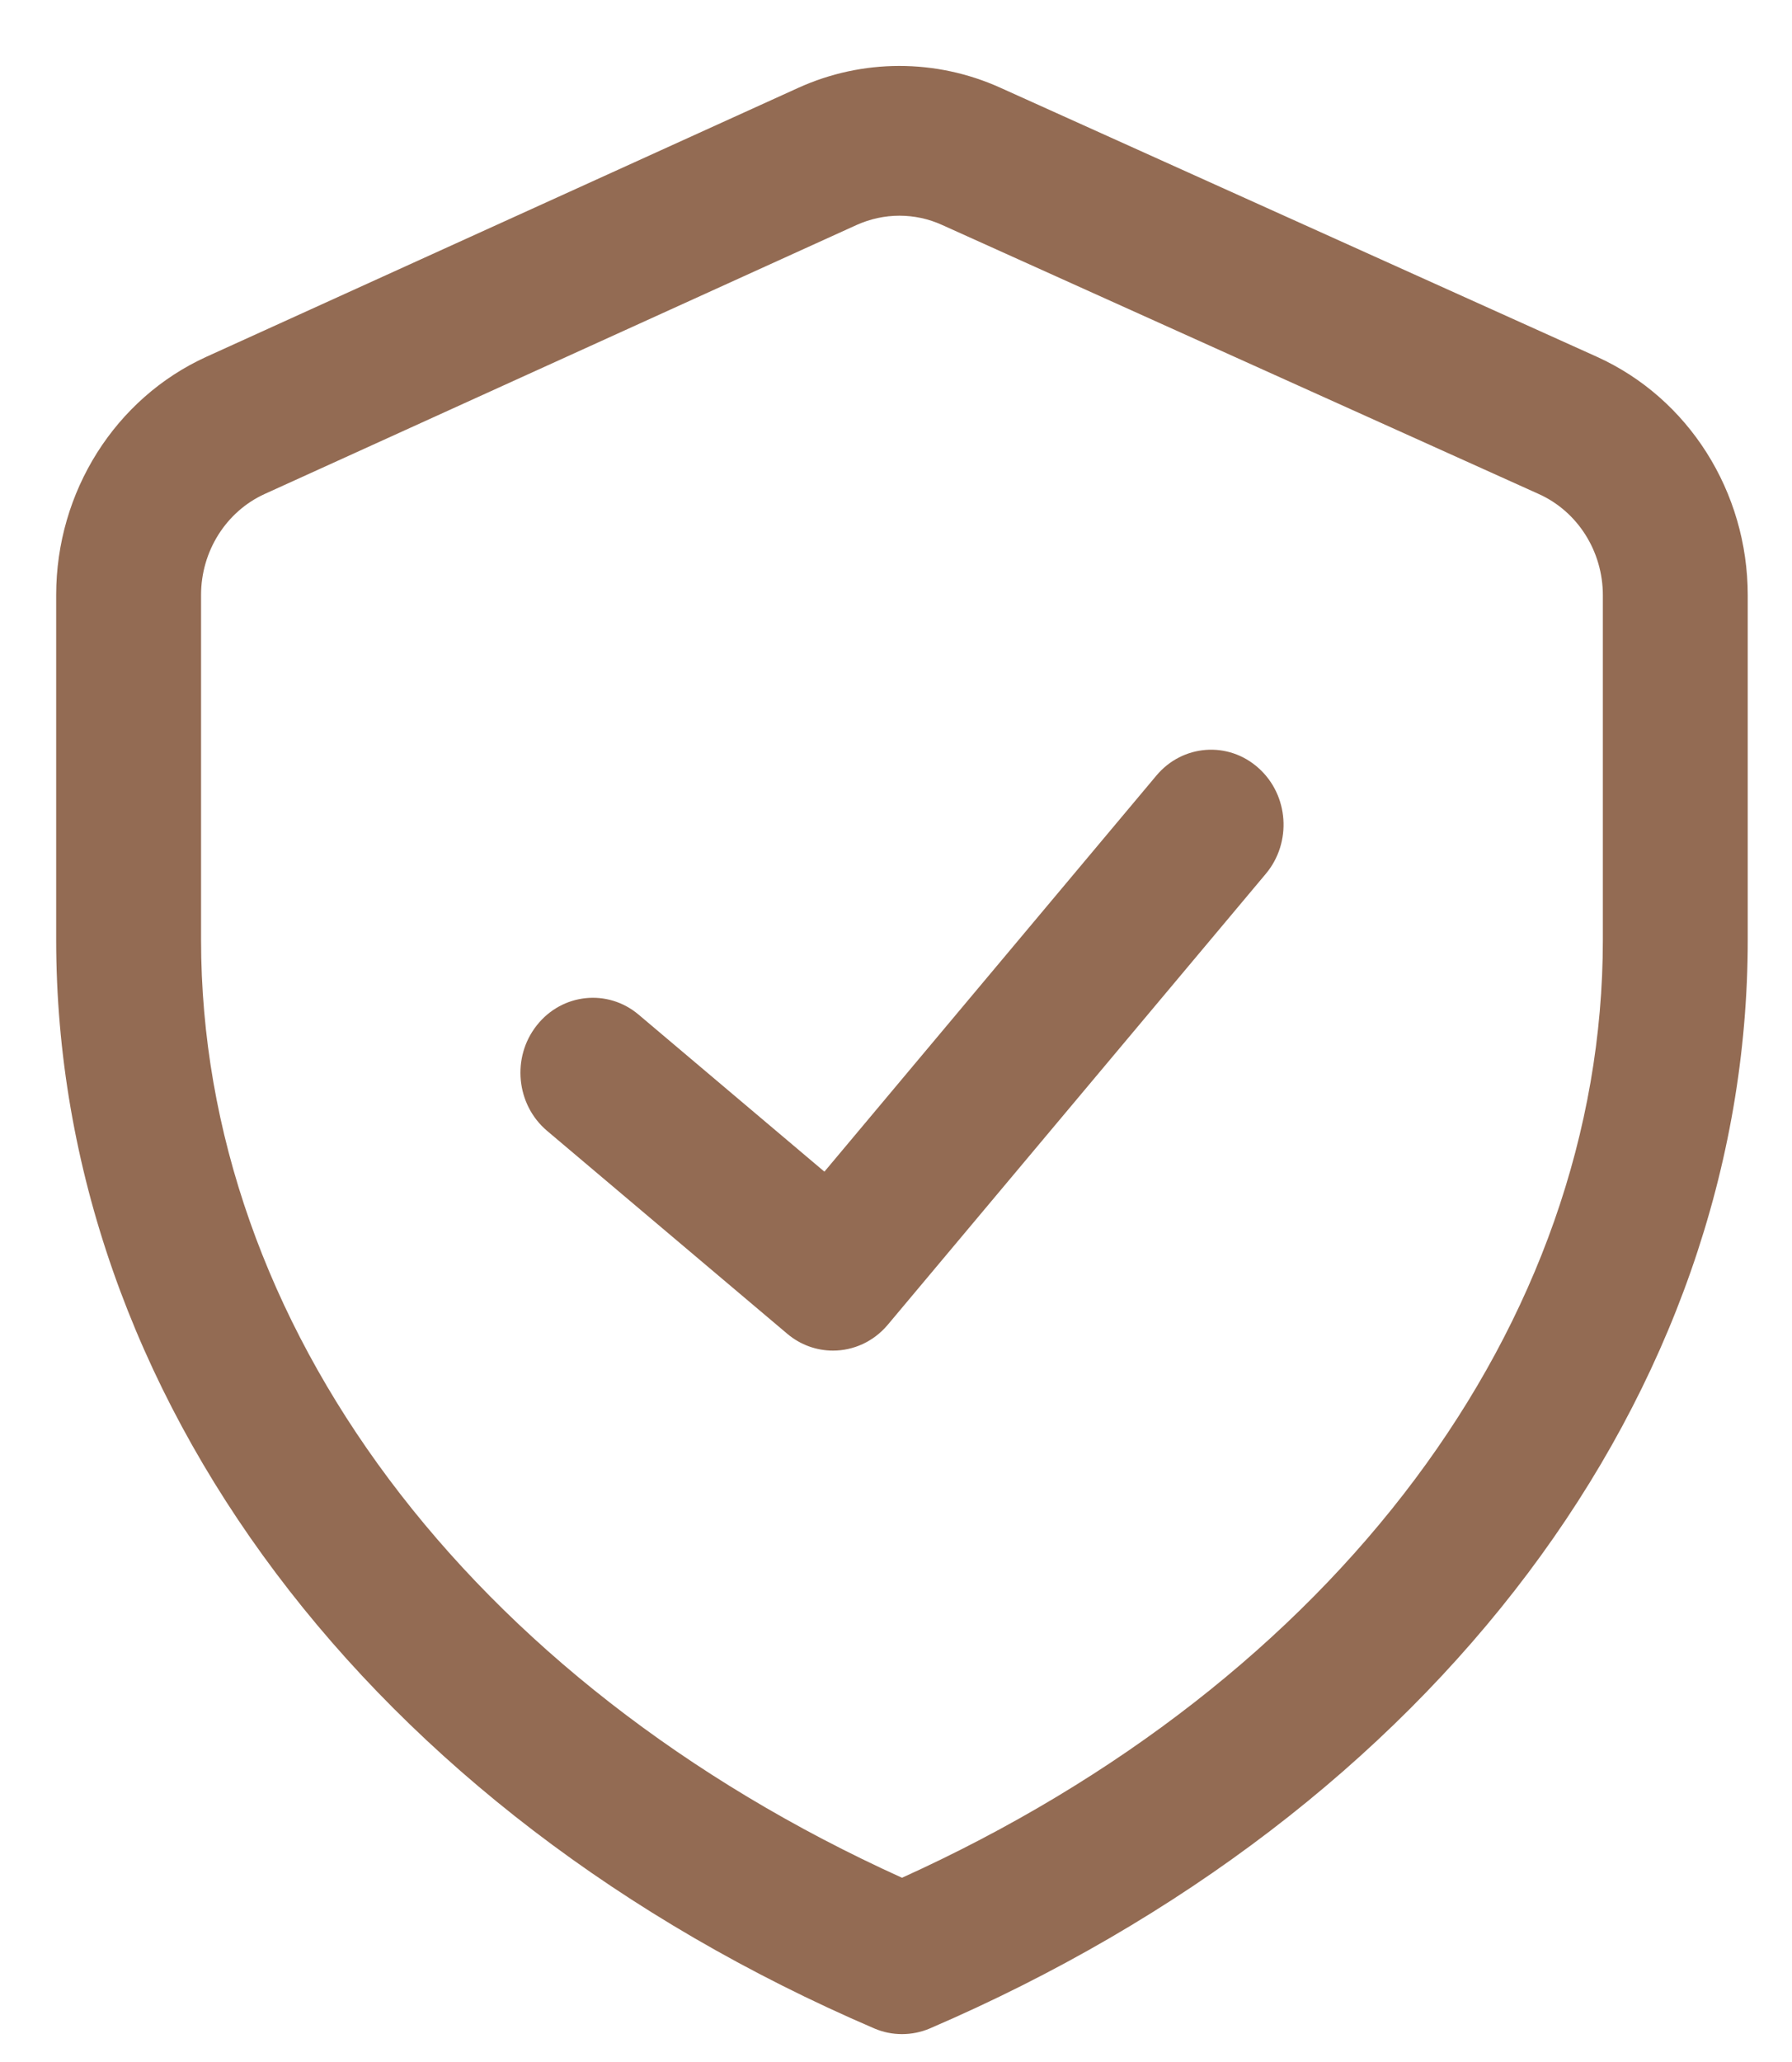
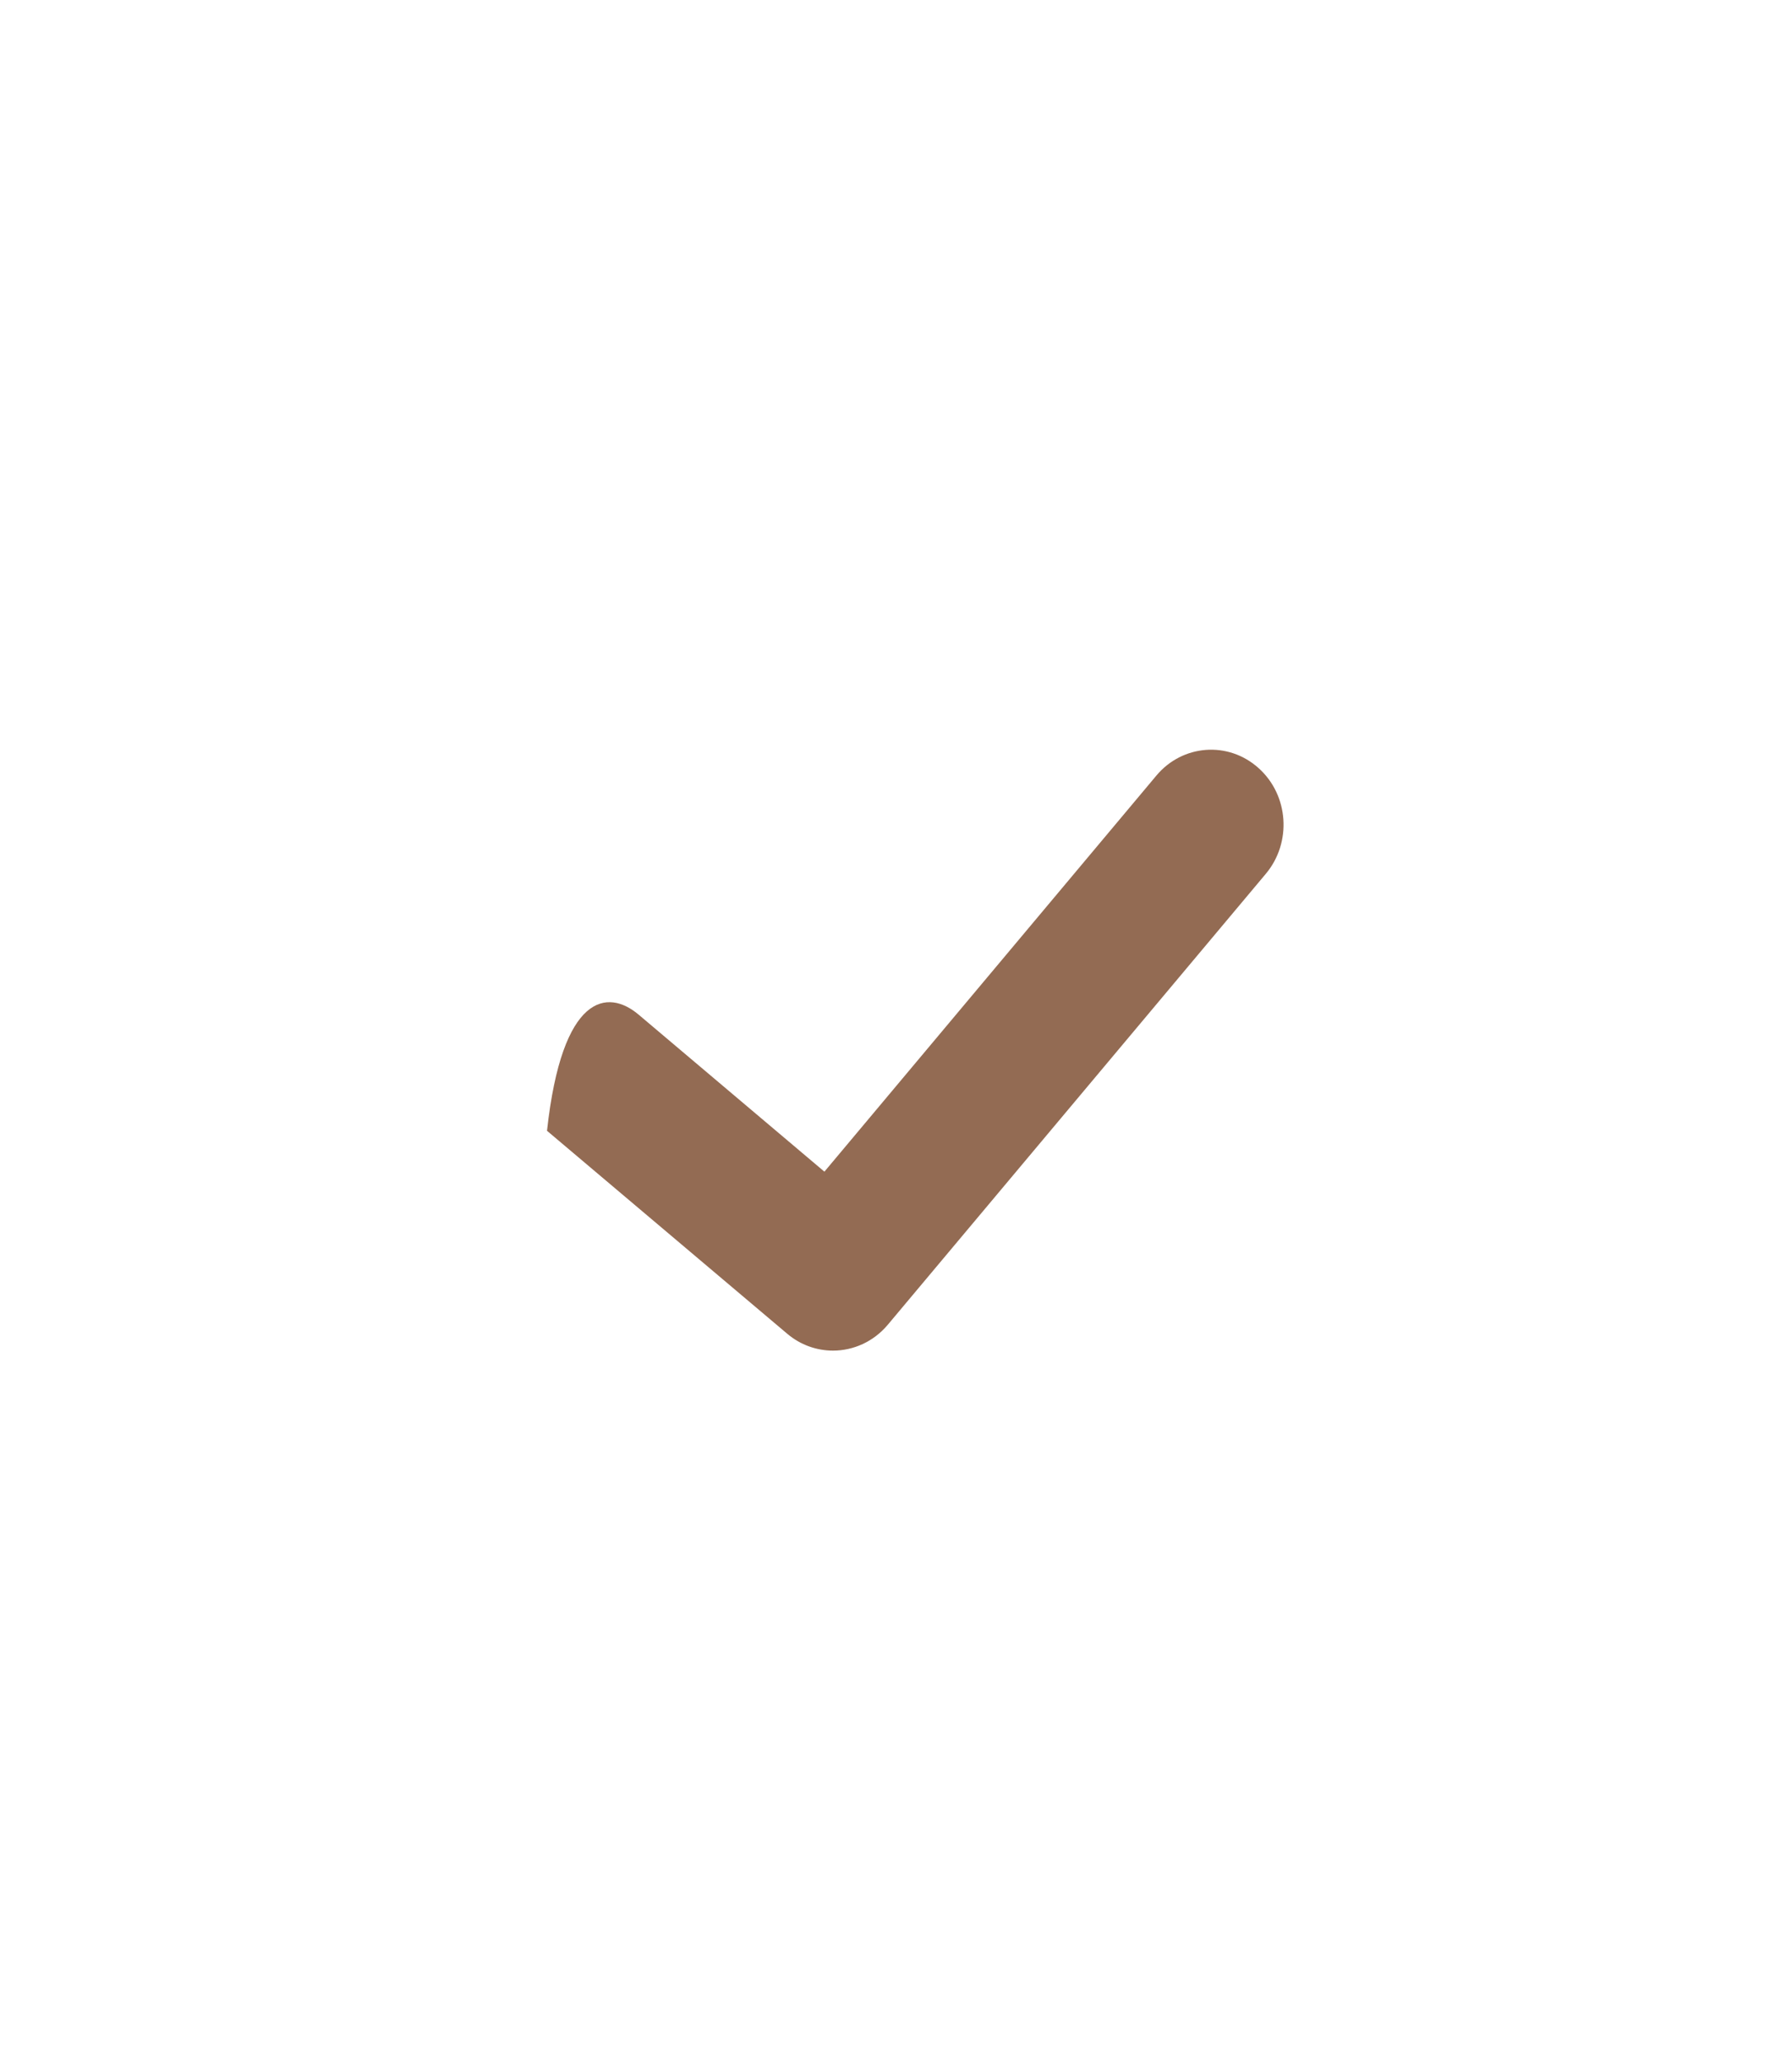
<svg xmlns="http://www.w3.org/2000/svg" width="20" height="23" viewBox="0 0 20 23" fill="none">
-   <path d="M10.067 22.689C9.961 22.689 9.856 22.668 9.756 22.625C4.125 20.205 0.627 15.552 0.627 10.482V6.636C0.627 5.485 1.286 4.442 2.305 3.979L8.909 0.98C9.624 0.655 10.444 0.654 11.161 0.977L17.821 3.979C18.845 4.441 19.506 5.485 19.506 6.64V10.482C19.506 15.552 16.008 20.205 10.377 22.626C10.278 22.668 10.172 22.689 10.067 22.689ZM10.038 2.406C9.875 2.406 9.712 2.441 9.559 2.51L2.956 5.509C2.524 5.705 2.244 6.148 2.244 6.636V10.482C2.244 14.772 5.233 18.756 10.067 20.945C14.901 18.756 17.889 14.772 17.889 10.482V6.64C17.889 6.15 17.609 5.707 17.175 5.511L10.514 2.509C10.363 2.44 10.201 2.406 10.038 2.406Z" fill="#936B53" />
-   <path d="M9.297 15.065C9.116 15.065 8.935 15.003 8.786 14.877L6.105 12.613C5.76 12.321 5.708 11.794 5.991 11.437C6.273 11.079 6.783 11.026 7.128 11.318L9.201 13.069L12.906 8.651C13.198 8.302 13.709 8.264 14.046 8.567C14.384 8.869 14.42 9.397 14.128 9.746L9.908 14.777C9.748 14.967 9.523 15.065 9.297 15.065Z" fill="#936B53" />
+   <path d="M9.297 15.065C9.116 15.065 8.935 15.003 8.786 14.877L6.105 12.613C6.273 11.079 6.783 11.026 7.128 11.318L9.201 13.069L12.906 8.651C13.198 8.302 13.709 8.264 14.046 8.567C14.384 8.869 14.42 9.397 14.128 9.746L9.908 14.777C9.748 14.967 9.523 15.065 9.297 15.065Z" fill="#936B53" />
</svg>